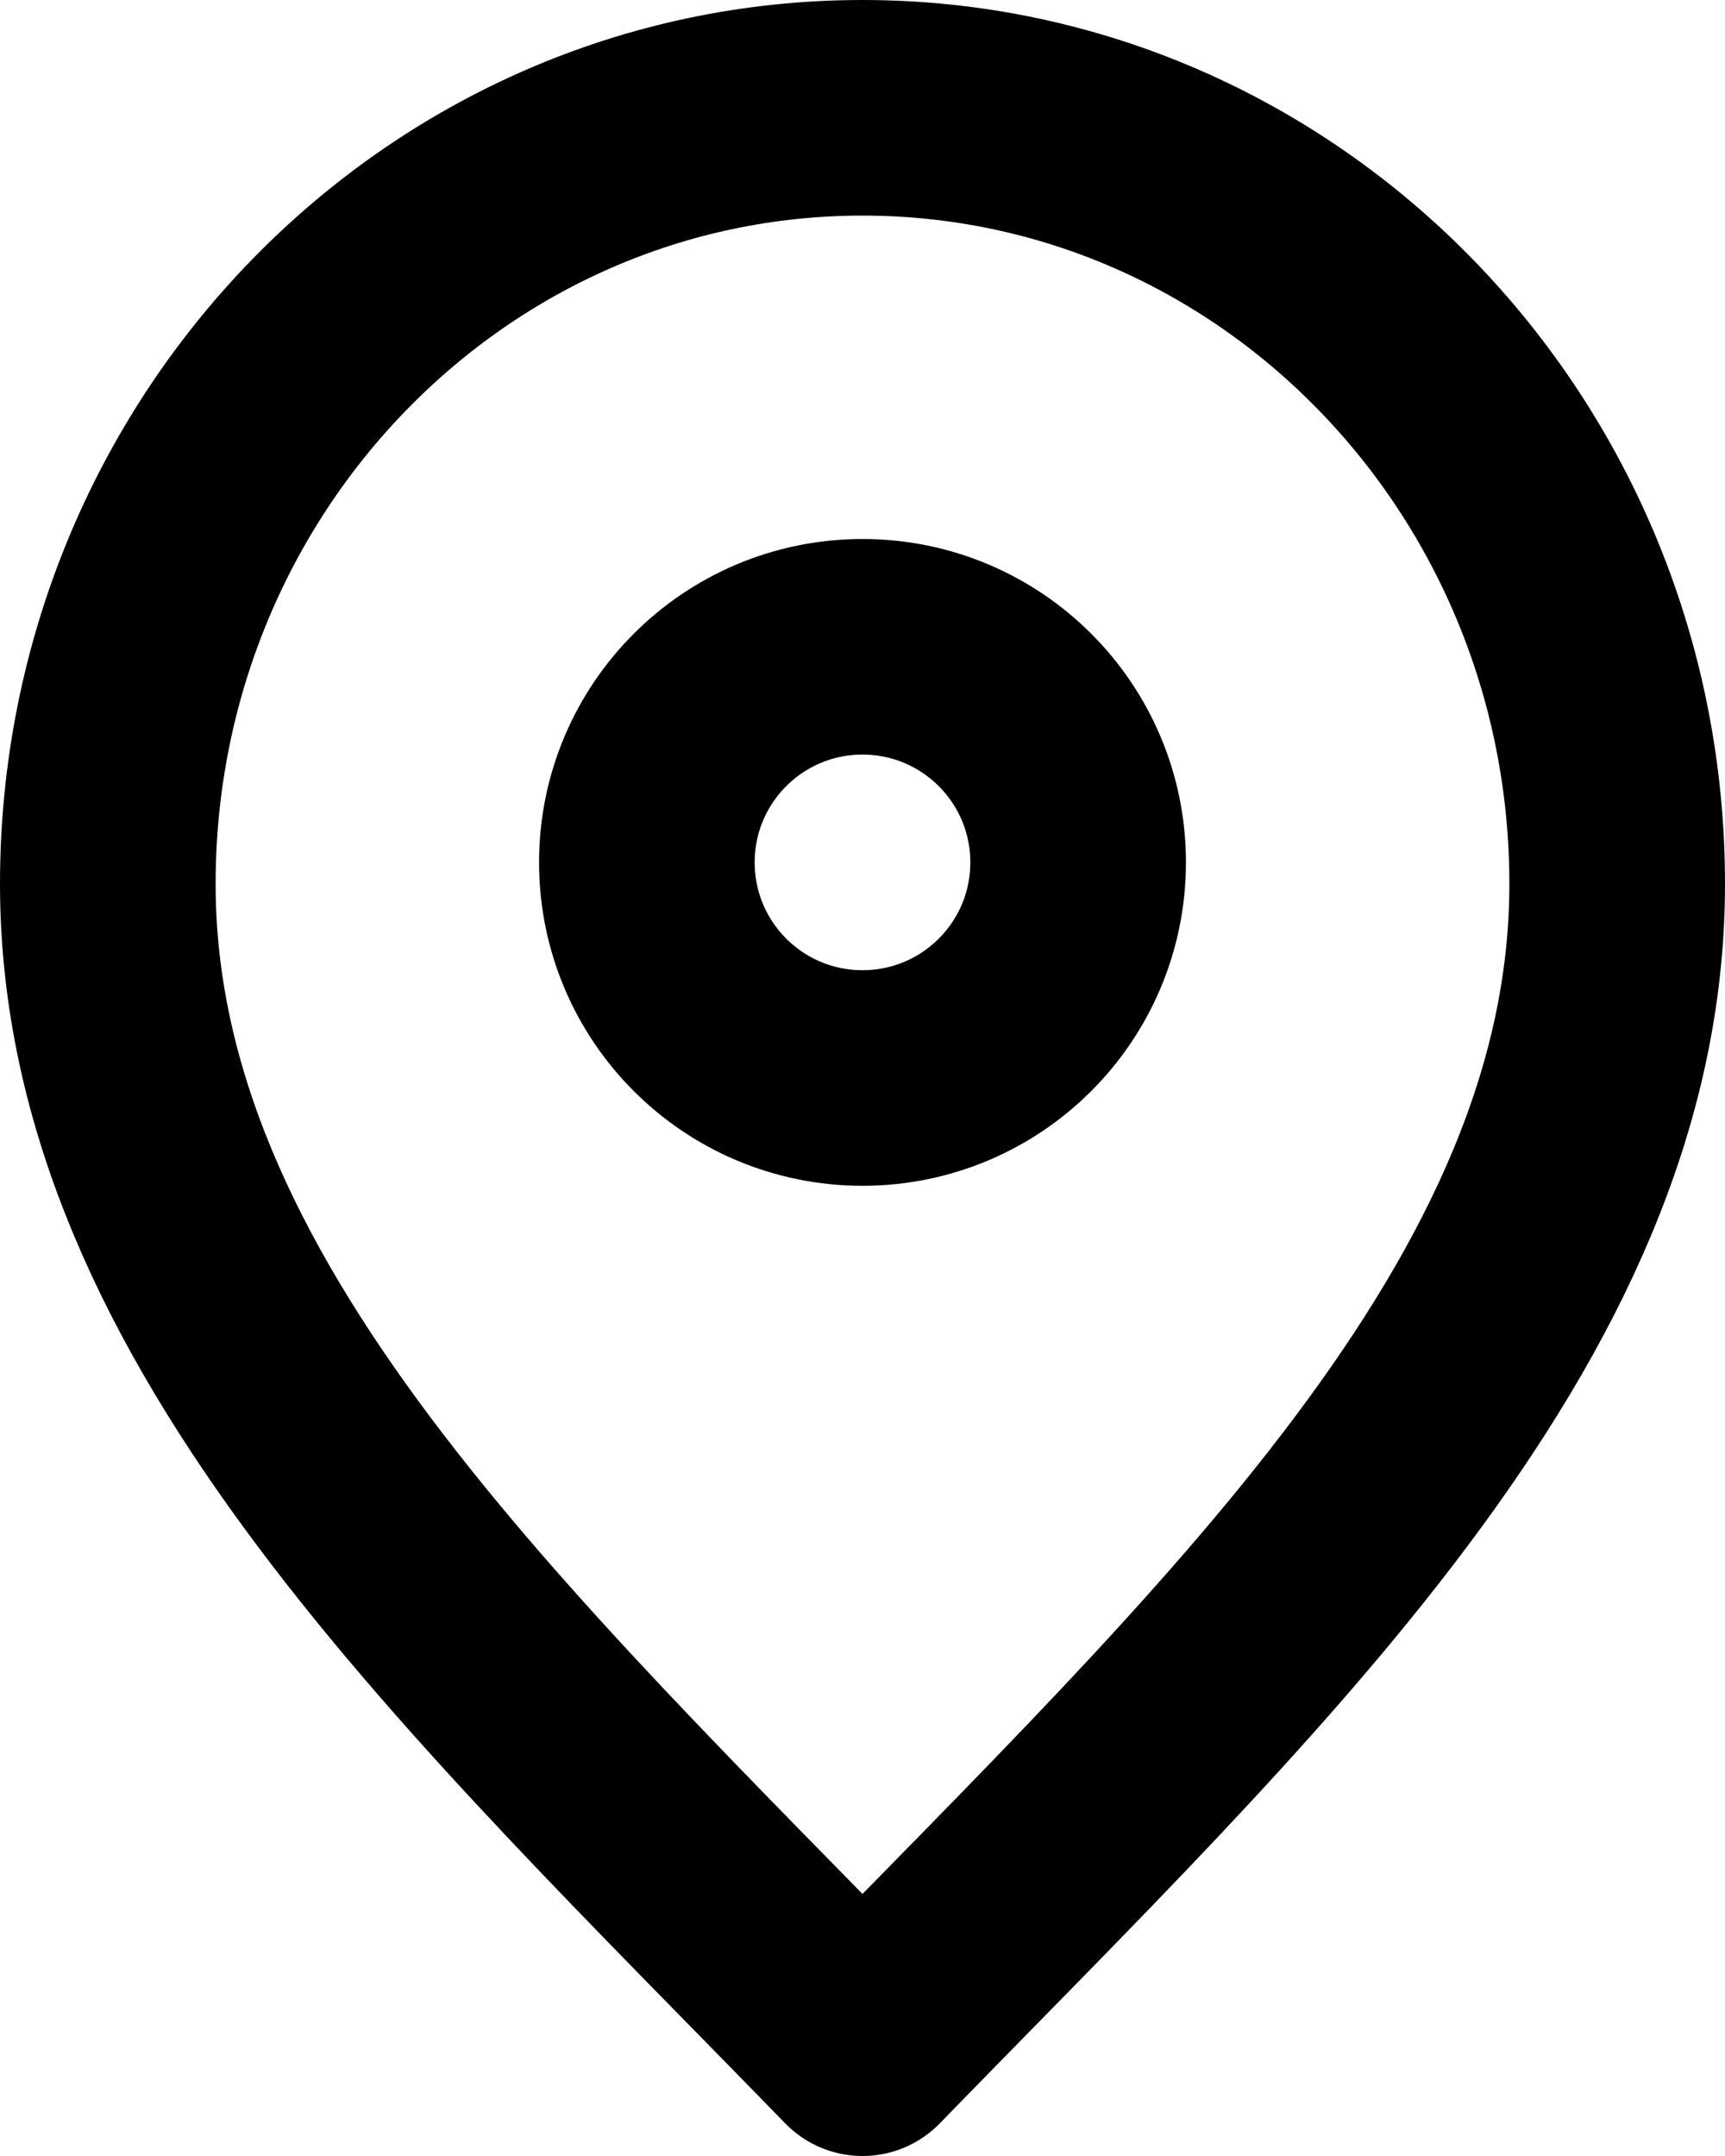
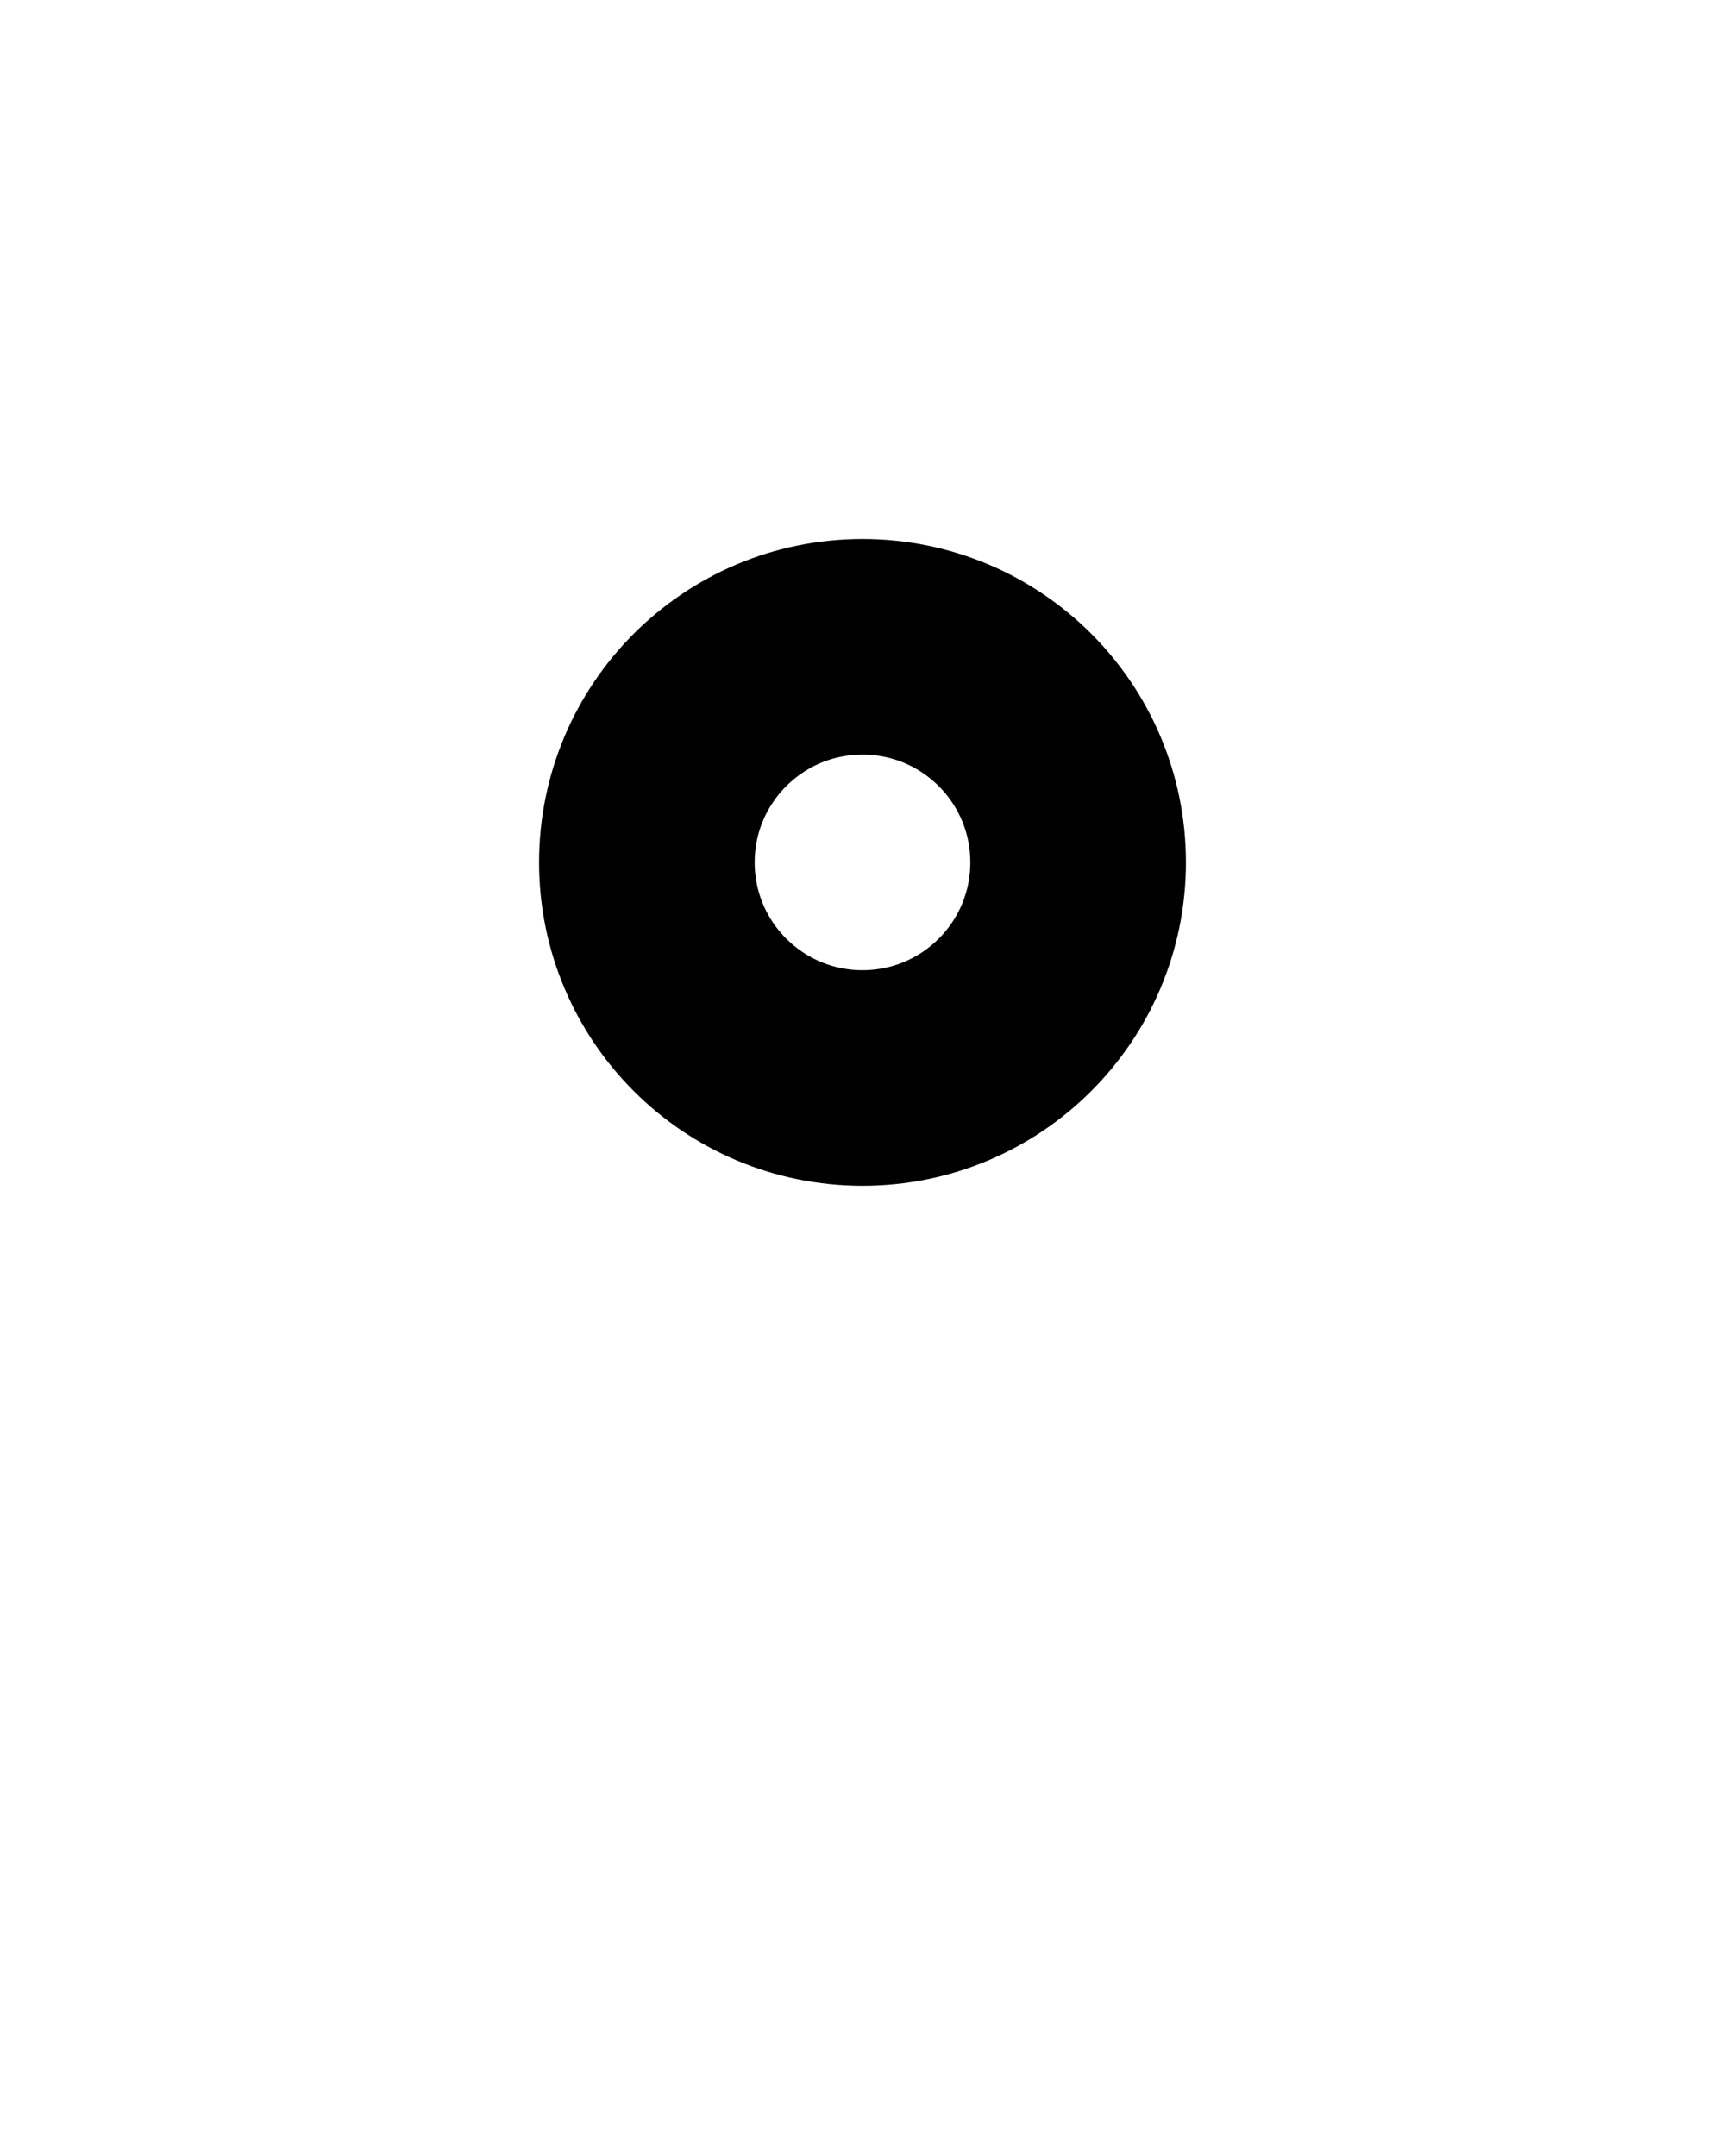
<svg xmlns="http://www.w3.org/2000/svg" xmlns:ns1="http://sodipodi.sourceforge.net/DTD/sodipodi-0.dtd" xmlns:ns2="http://www.inkscape.org/namespaces/inkscape" width="533.333" height="666.665" viewBox="0 0 16 20" version="1.1" id="svg6" ns1:docname="location icon dark.svg" style="fill:none" ns2:version="0.92.3 (2405546, 2018-03-11)">
  <defs id="defs10" />
  <ns1:namedview pagecolor="#ffffff" bordercolor="#666666" borderopacity="1" objecttolerance="10" gridtolerance="10" guidetolerance="10" ns2:pageopacity="0" ns2:pageshadow="2" ns2:window-width="716" ns2:window-height="480" id="namedview8" showgrid="false" ns2:zoom="0.295" ns2:cx="266.66667" ns2:cy="333.33189" ns2:window-x="0" ns2:window-y="0" ns2:window-maximized="0" ns2:current-layer="svg6" />
-   <path d="M 8,19 C 11.5,15.4 15,12.176 15,8.2 15,4.224 11.866,1 8,1 4.134,1 1,4.224 1,8.2 1,12.176 4.5,15.4 8,19 Z" id="path2" ns2:connector-curvature="0" style="stroke:#000000;stroke-width:2;stroke-linecap:round;stroke-linejoin:round" />
  <path d="M 8,10 C 9.105,10 10,9.105 10,8 10,6.895 9.105,6 8,6 6.895,6 6,6.895 6,8 c 0,1.105 0.895,2 2,2 z" id="path4" ns2:connector-curvature="0" style="stroke:#000000;stroke-width:2;stroke-linecap:round;stroke-linejoin:round" />
</svg>